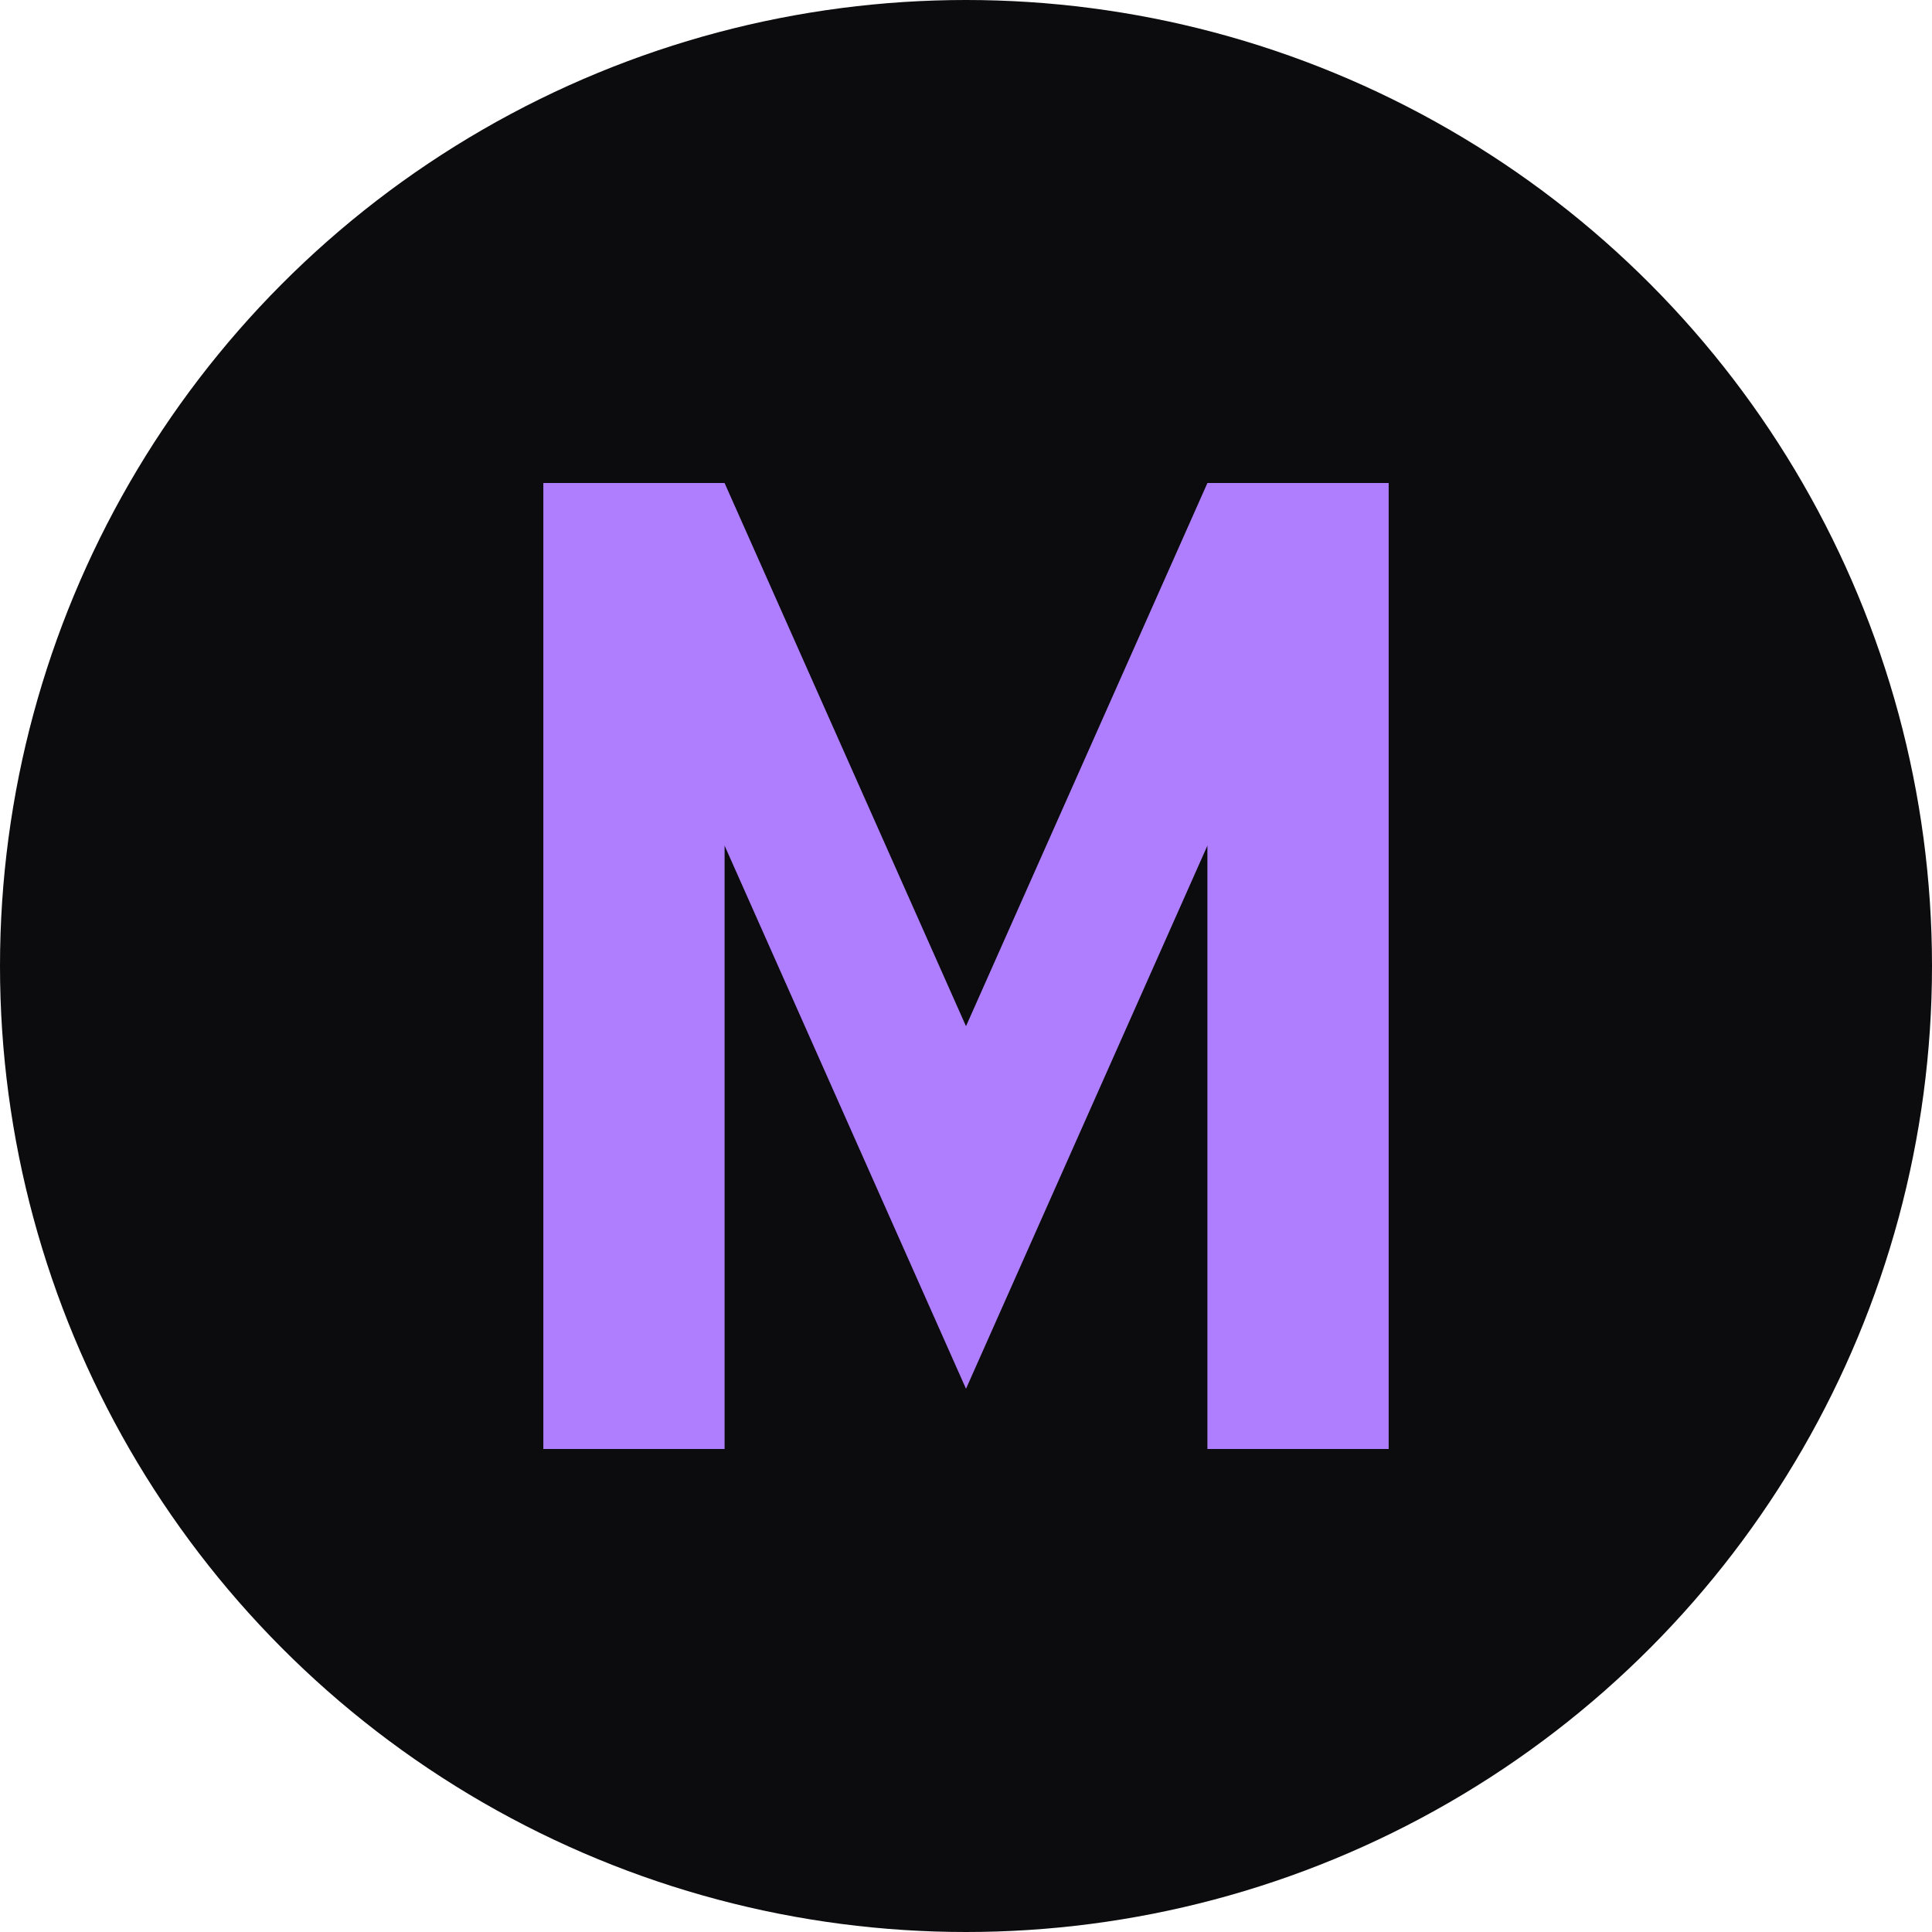
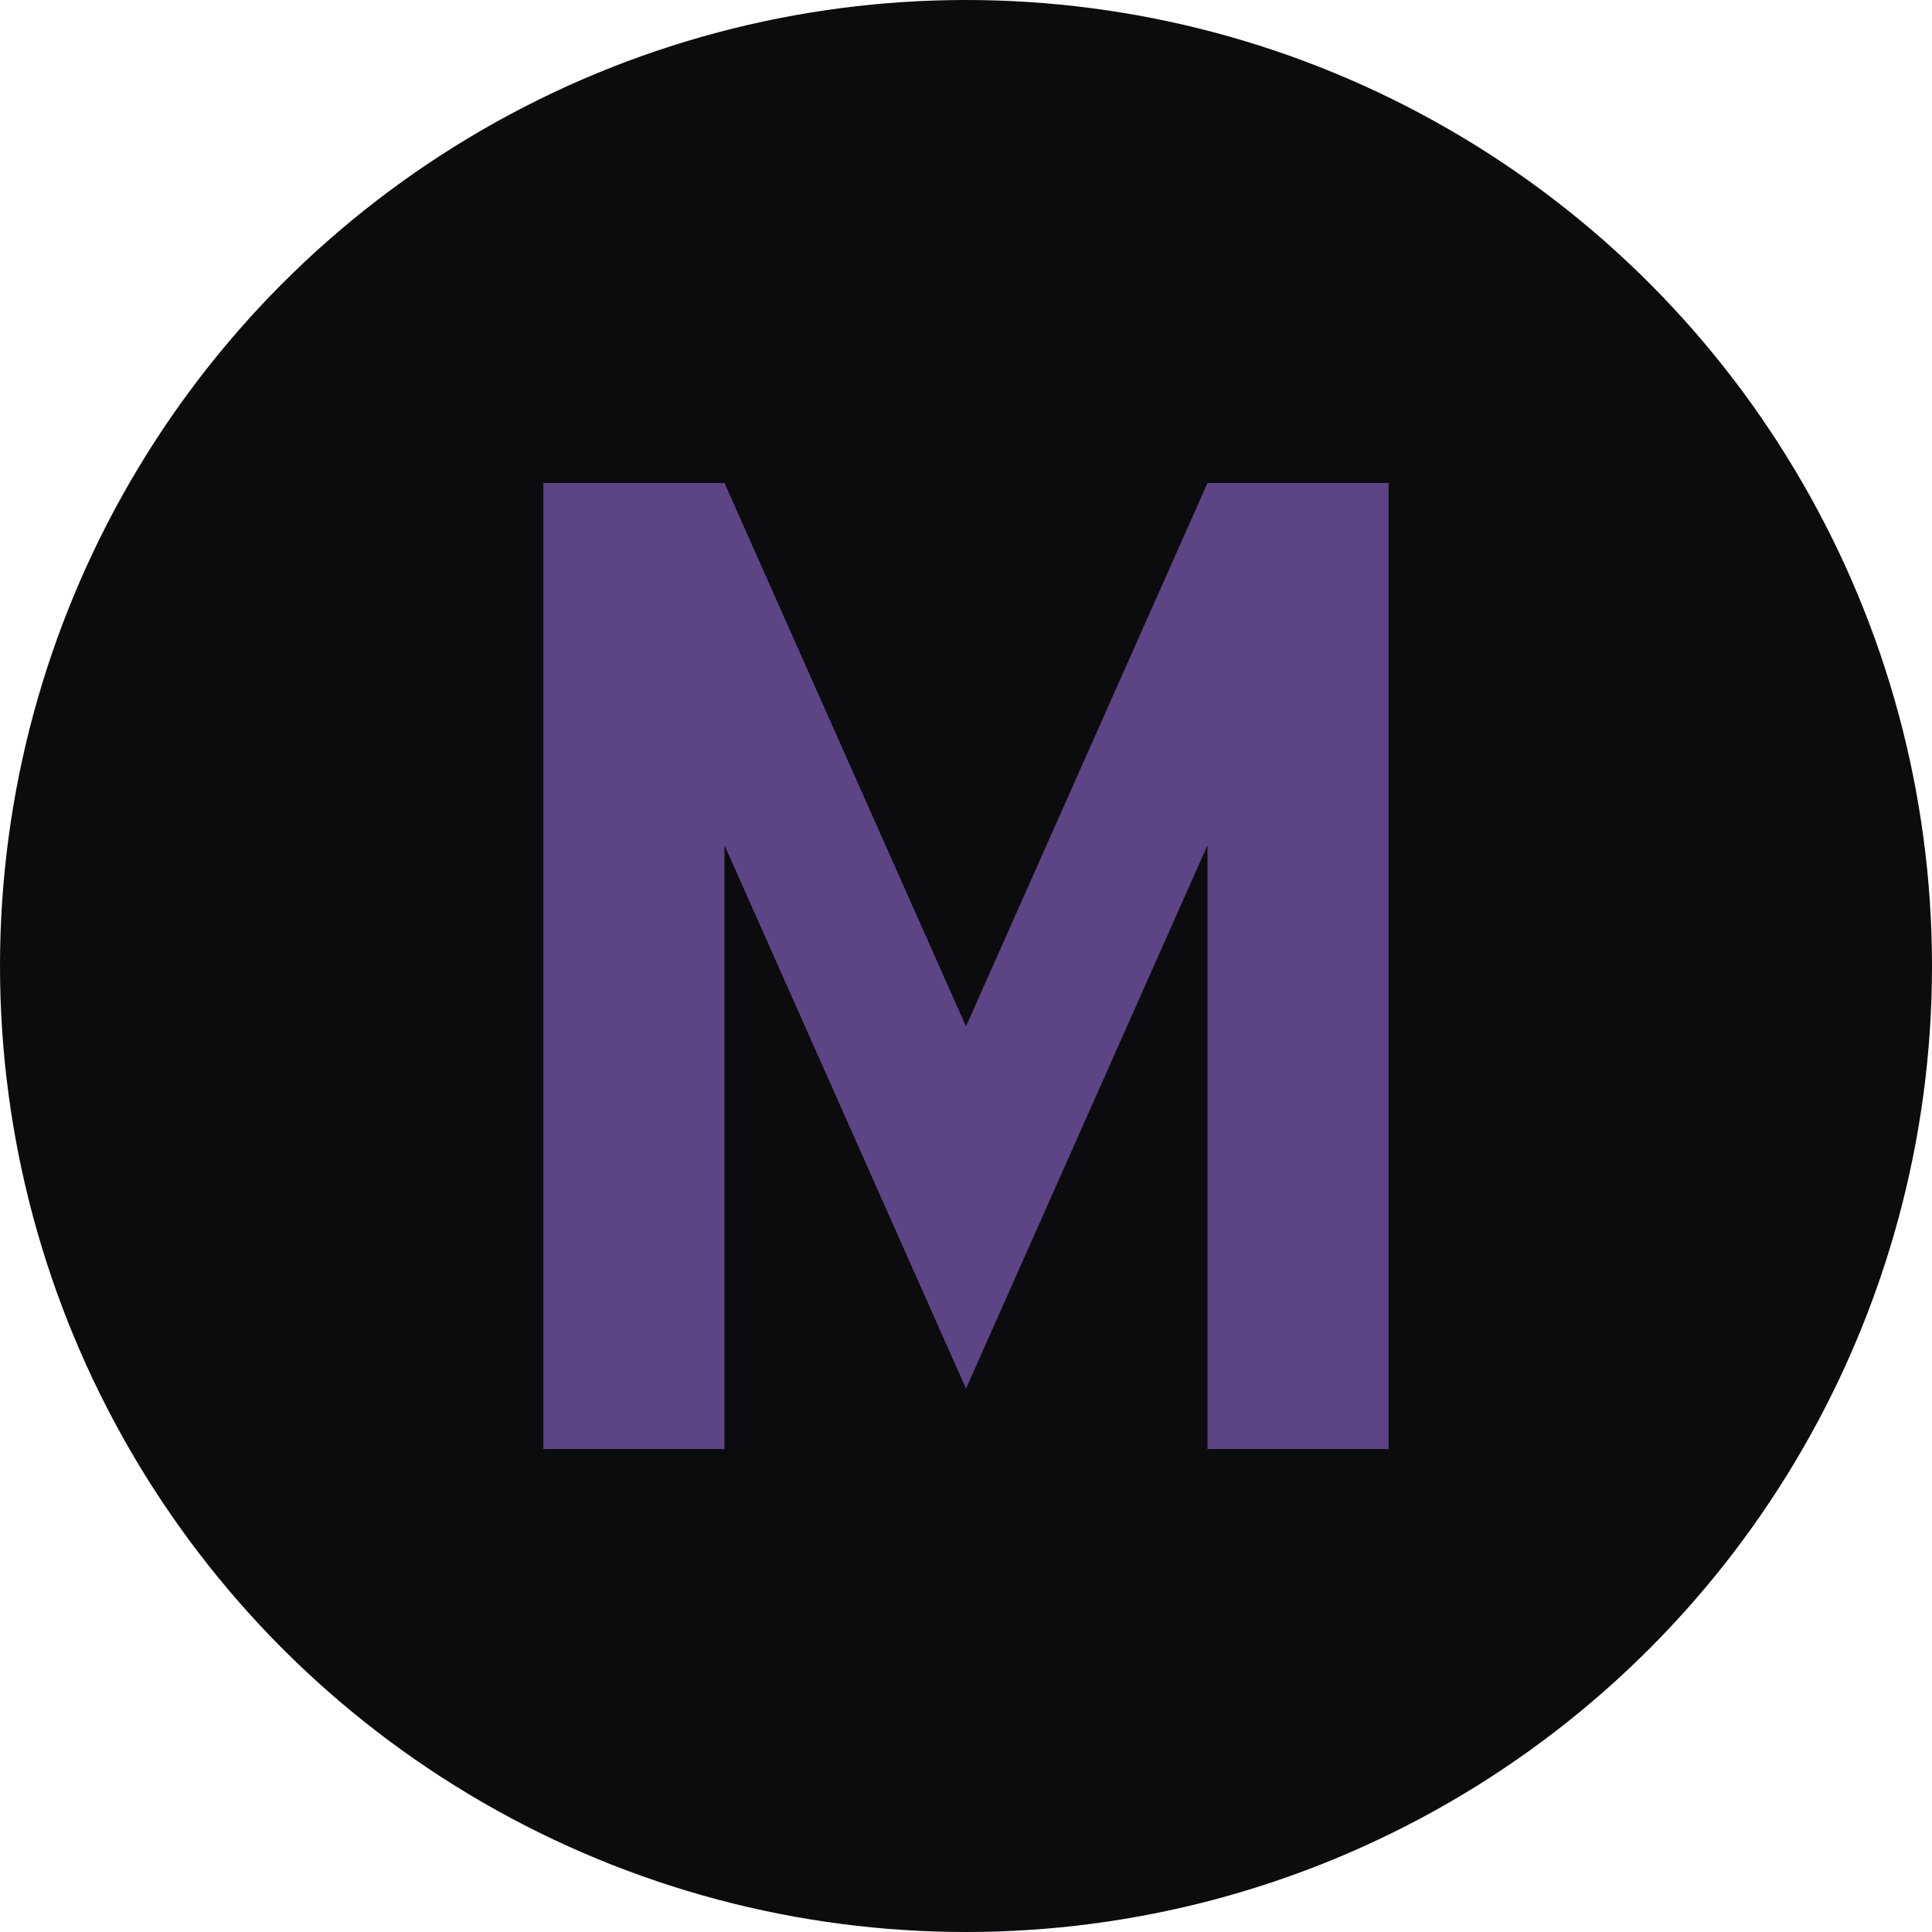
<svg xmlns="http://www.w3.org/2000/svg" version="1.1" width="64" height="64">
  <svg viewBox="0 0 64 64">
    <circle cx="32" cy="32" r="32" fill="#0c0c0e" />
    <radialGradient id="SvgjsRadialGradient1003" cx="32" cy="32" r="32" gradientUnits="userSpaceOnUse">
      <stop offset="60%" stop-color="#0c0c0e" />
      <stop offset="100%" stop-color="#000000" />
    </radialGradient>
-     <circle cx="32" cy="32" r="32" fill="url(#grad)" />
-     <path d="M18 16L24 16L32 34L40 16L46 16L46 48L40 48L40 28L32 46L24 28L24 48L18 48L18 16Z" fill="#ae7fff" />
    <filter id="SvgjsFilter1002">
      <feGaussianBlur stdDeviation="1" result="blur" />
      <feComposite in="SourceGraphic" in2="blur" operator="over" />
    </filter>
    <path d="M18 16L24 16L32 34L40 16L46 16L46 48L40 48L40 28L32 46L24 28L24 48L18 48L18 16Z" fill="#ae7fff" filter="url(#glow1)" opacity="0.7" />
  </svg>
  <style>@media (prefers-color-scheme: light) { :root { filter: none; } }
@media (prefers-color-scheme: dark) { :root { filter: none; } }
</style>
</svg>